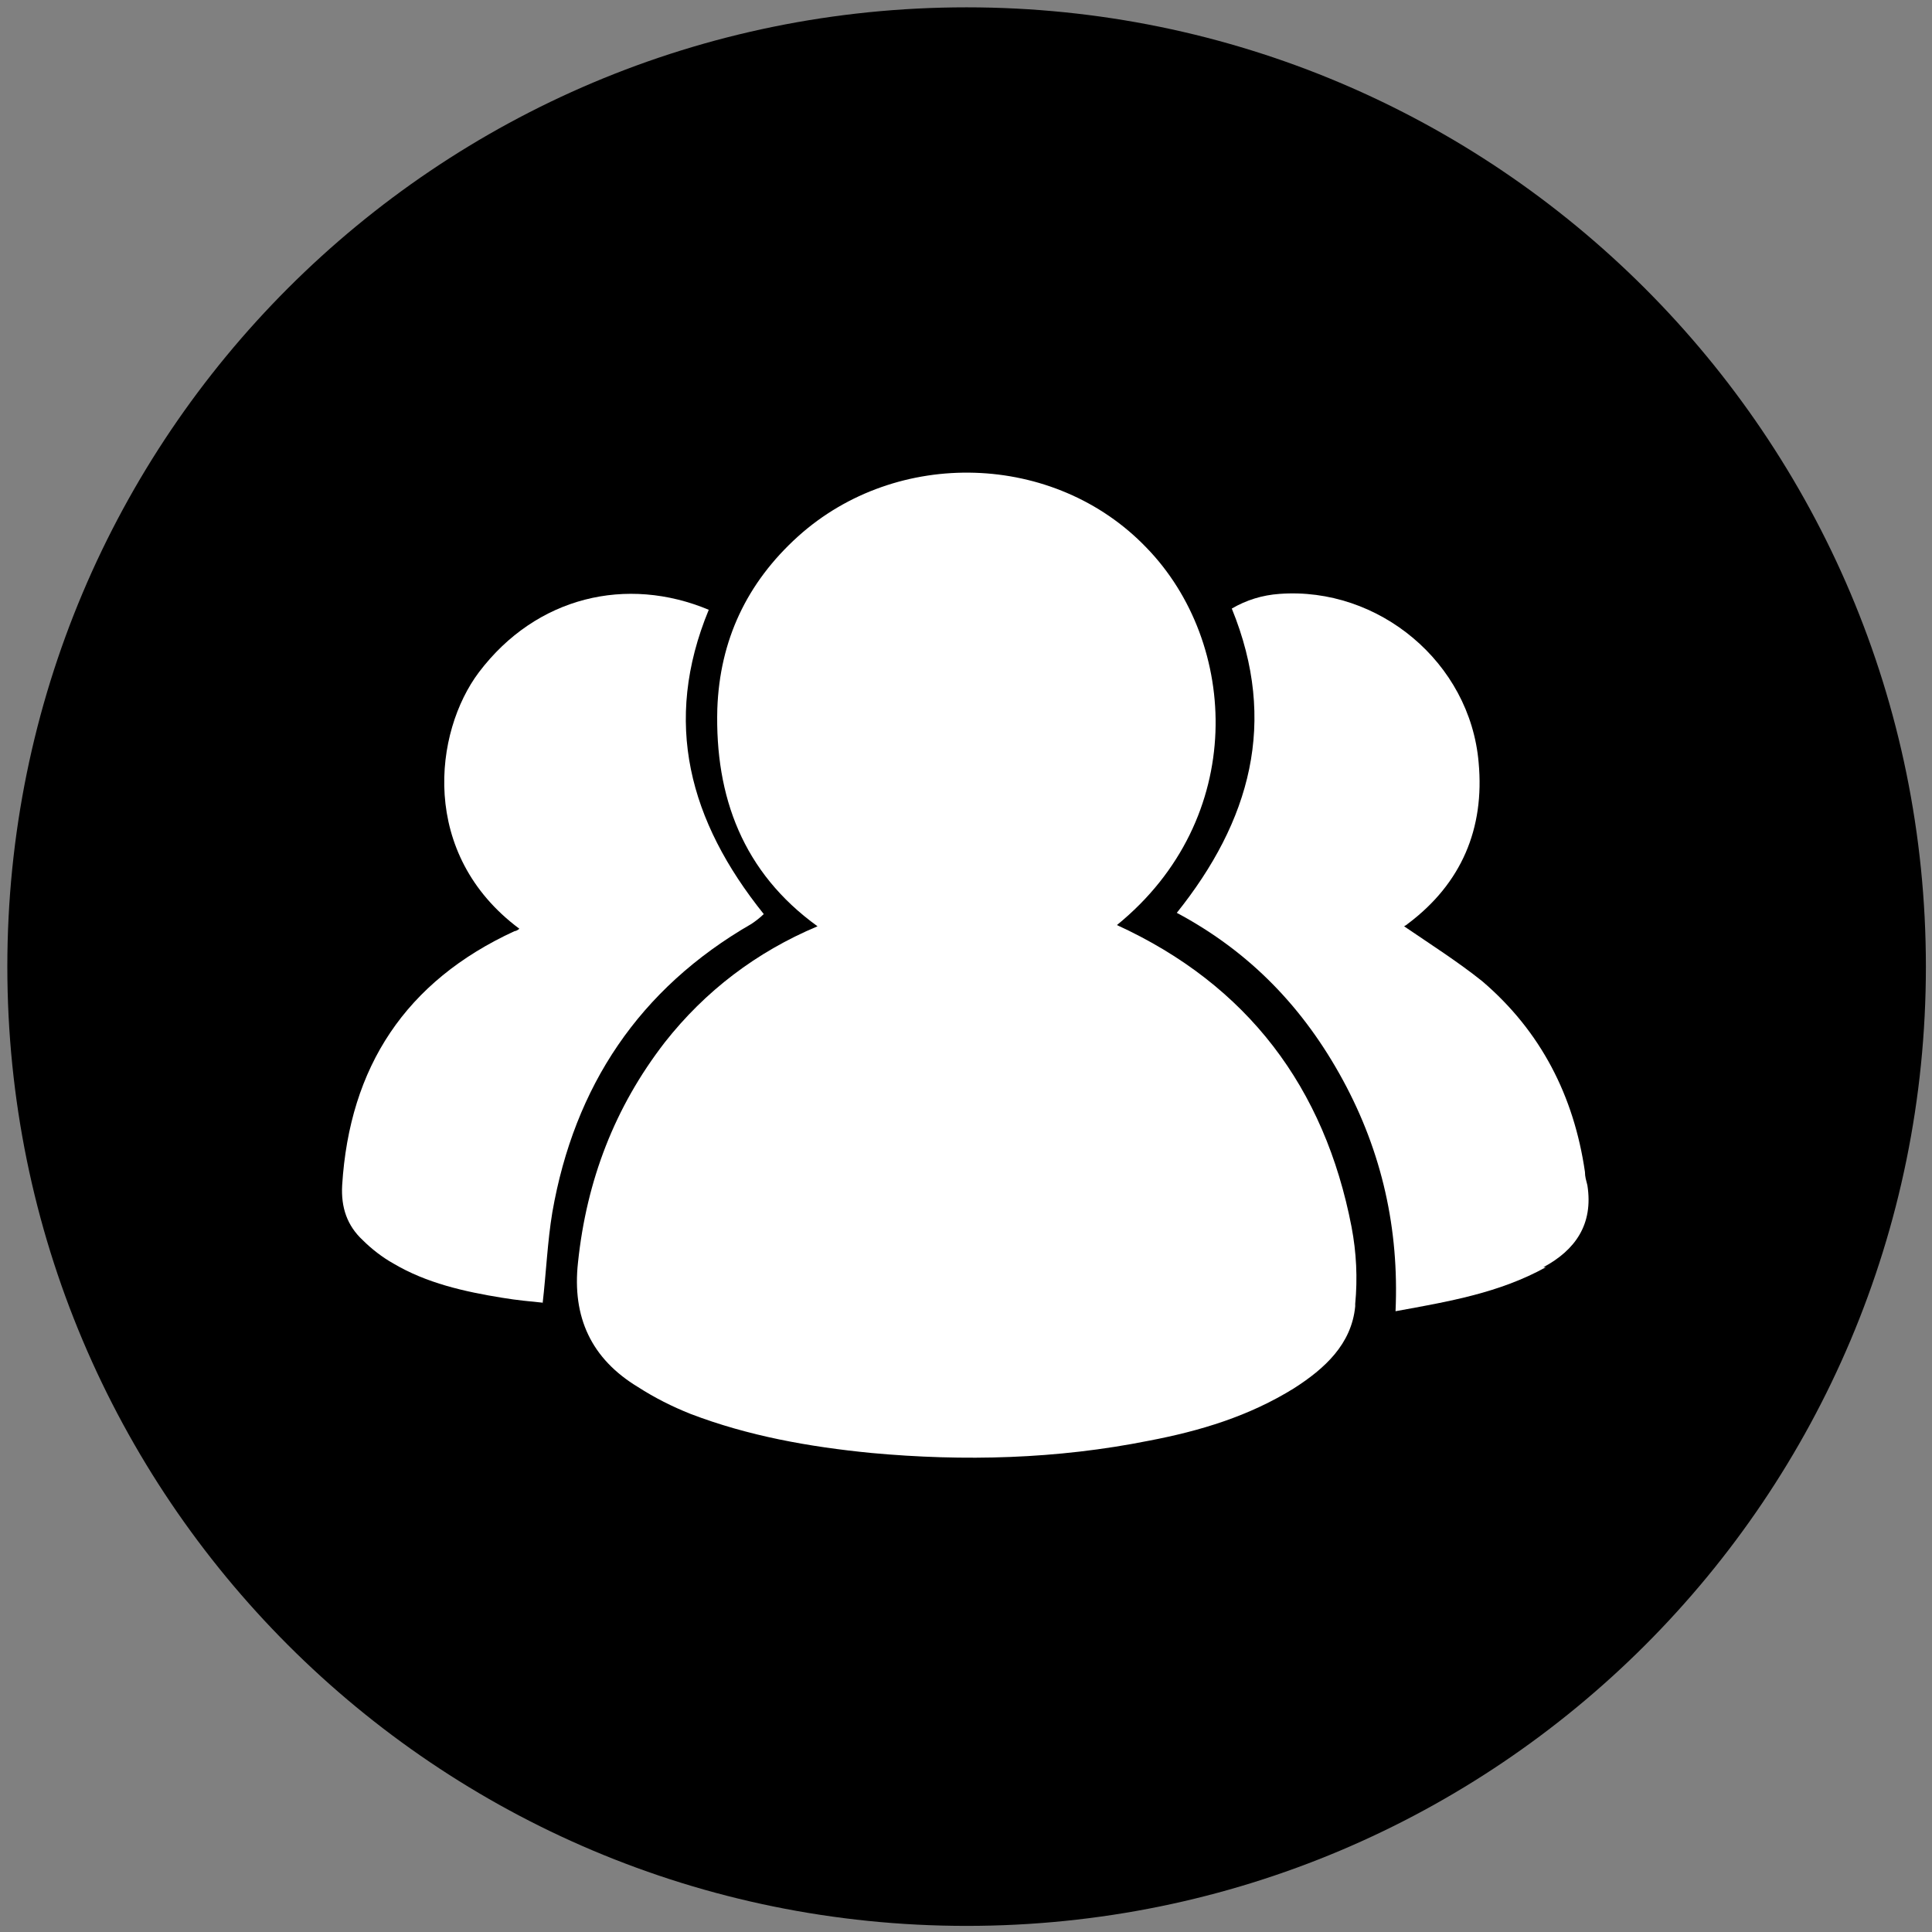
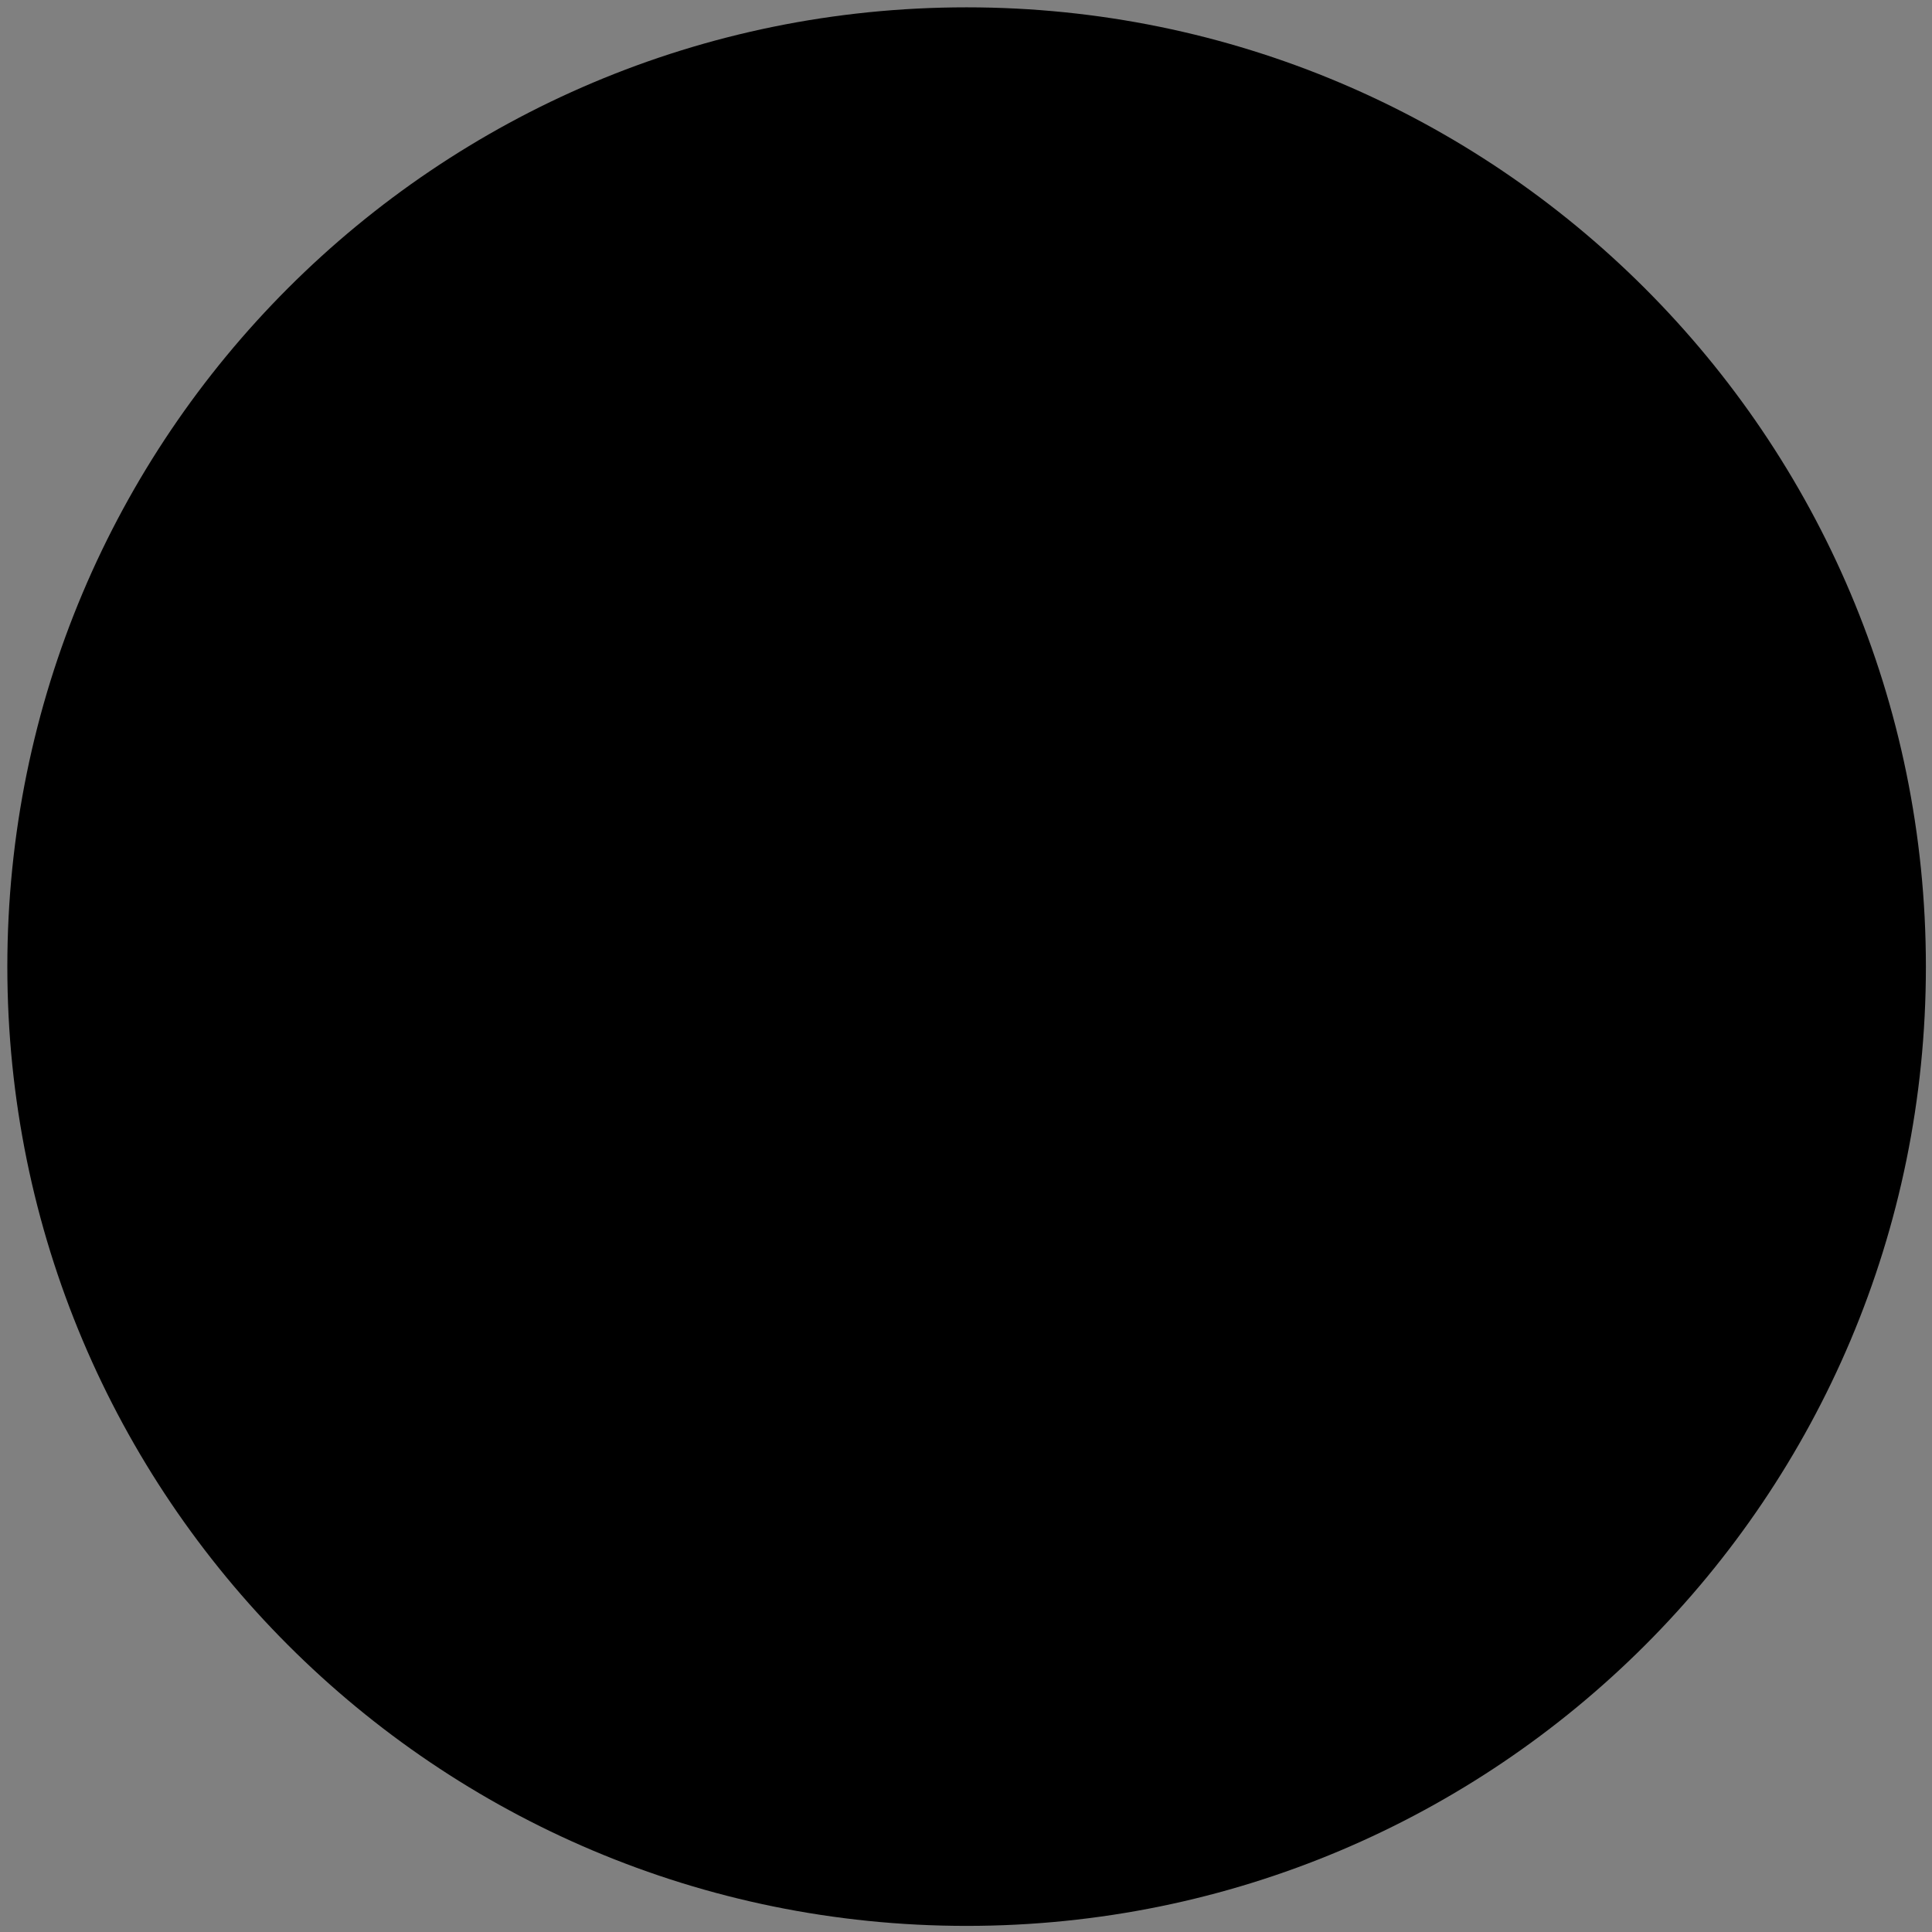
<svg xmlns="http://www.w3.org/2000/svg" id="Layer_1" data-name="Layer 1" version="1.1" viewBox="0 0 158.1 158.1">
  <rect x="0" y="0" width="158.1" height="158.1" fill="#808080" stroke="none" />
  <defs>
    <style>
      .cls-1 {
        fill: #000;
      }

      .cls-1, .cls-2 {
        stroke-width: 0px;
      }

      .cls-2 {
        fill: #fff;
      }
    </style>
  </defs>
  <path class="cls-1" d="M79.1.6C35.7.6.6,35.7.6,79.1s35.1,78.5,78.5,78.5,78.5-35.1,78.5-78.5C157.6,35.7,122.4.6,79.1.6Z" />
-   <path class="cls-2" d="M44.4,106.6c-1-.1-2.1-.2-3.3-.4-3.1-.5-6.2-1.2-8.9-2.8-.9-.5-1.8-1.2-2.5-1.9-1.3-1.2-1.8-2.7-1.7-4.5.6-9.7,5.2-16.7,14.1-20.8.1,0,.3-.1.4-.2-8.2-6.1-7-16.1-3.3-21,4.7-6.2,12.1-7.9,18.8-5.1-3.8,9.2-1.6,17.3,4.5,24.9-.3.3-.7.6-1,.8-9.2,5.3-14.5,13.3-16.3,23.6-.4,2.4-.5,4.9-.8,7.5Z" />
-   <path class="cls-2" d="M110.9,106.9c-.3,3.1-2.5,5.1-5,6.7-3.7,2.3-7.7,3.5-11.9,4.3-7.5,1.5-15.1,1.7-22.7,1-5.1-.5-10.1-1.4-14.8-3.2-1.5-.6-2.9-1.3-4.3-2.2-3.8-2.3-5.4-5.7-4.9-10.2.7-6.7,3-12.7,7.1-18,3.3-4.2,7.5-7.4,12.5-9.5-6.1-4.4-8.4-10.6-8.2-17.8.2-5.6,2.4-10.3,6.6-14.1,8.1-7.3,21-6.9,28.5.9,7.6,7.8,8.3,22.2-2.4,30.9,10.7,4.9,17,13.3,19.2,24.7.4,2.1.5,4.2.3,6.3Z" />
-   <path class="cls-2" d="M126.5,103.7c-3.8,2.1-7.9,2.8-12.3,3.6.3-6.7-1.1-13-4.3-18.9-3.2-5.9-7.6-10.5-13.6-13.7,6-7.5,8.3-15.6,4.5-24.9,1.2-.7,2.5-1.1,3.9-1.2,8.1-.6,15.6,5.6,16.3,13.8.5,5.4-1.4,9.9-5.8,13.2-.1.1-.3.2-.3.2,2.2,1.5,4.4,2.9,6.4,4.5,4.8,4.1,7.5,9.4,8.4,15.6,0,.4.1.7.2,1.1.5,3.2-1,5.3-3.6,6.7Z" />
</svg>